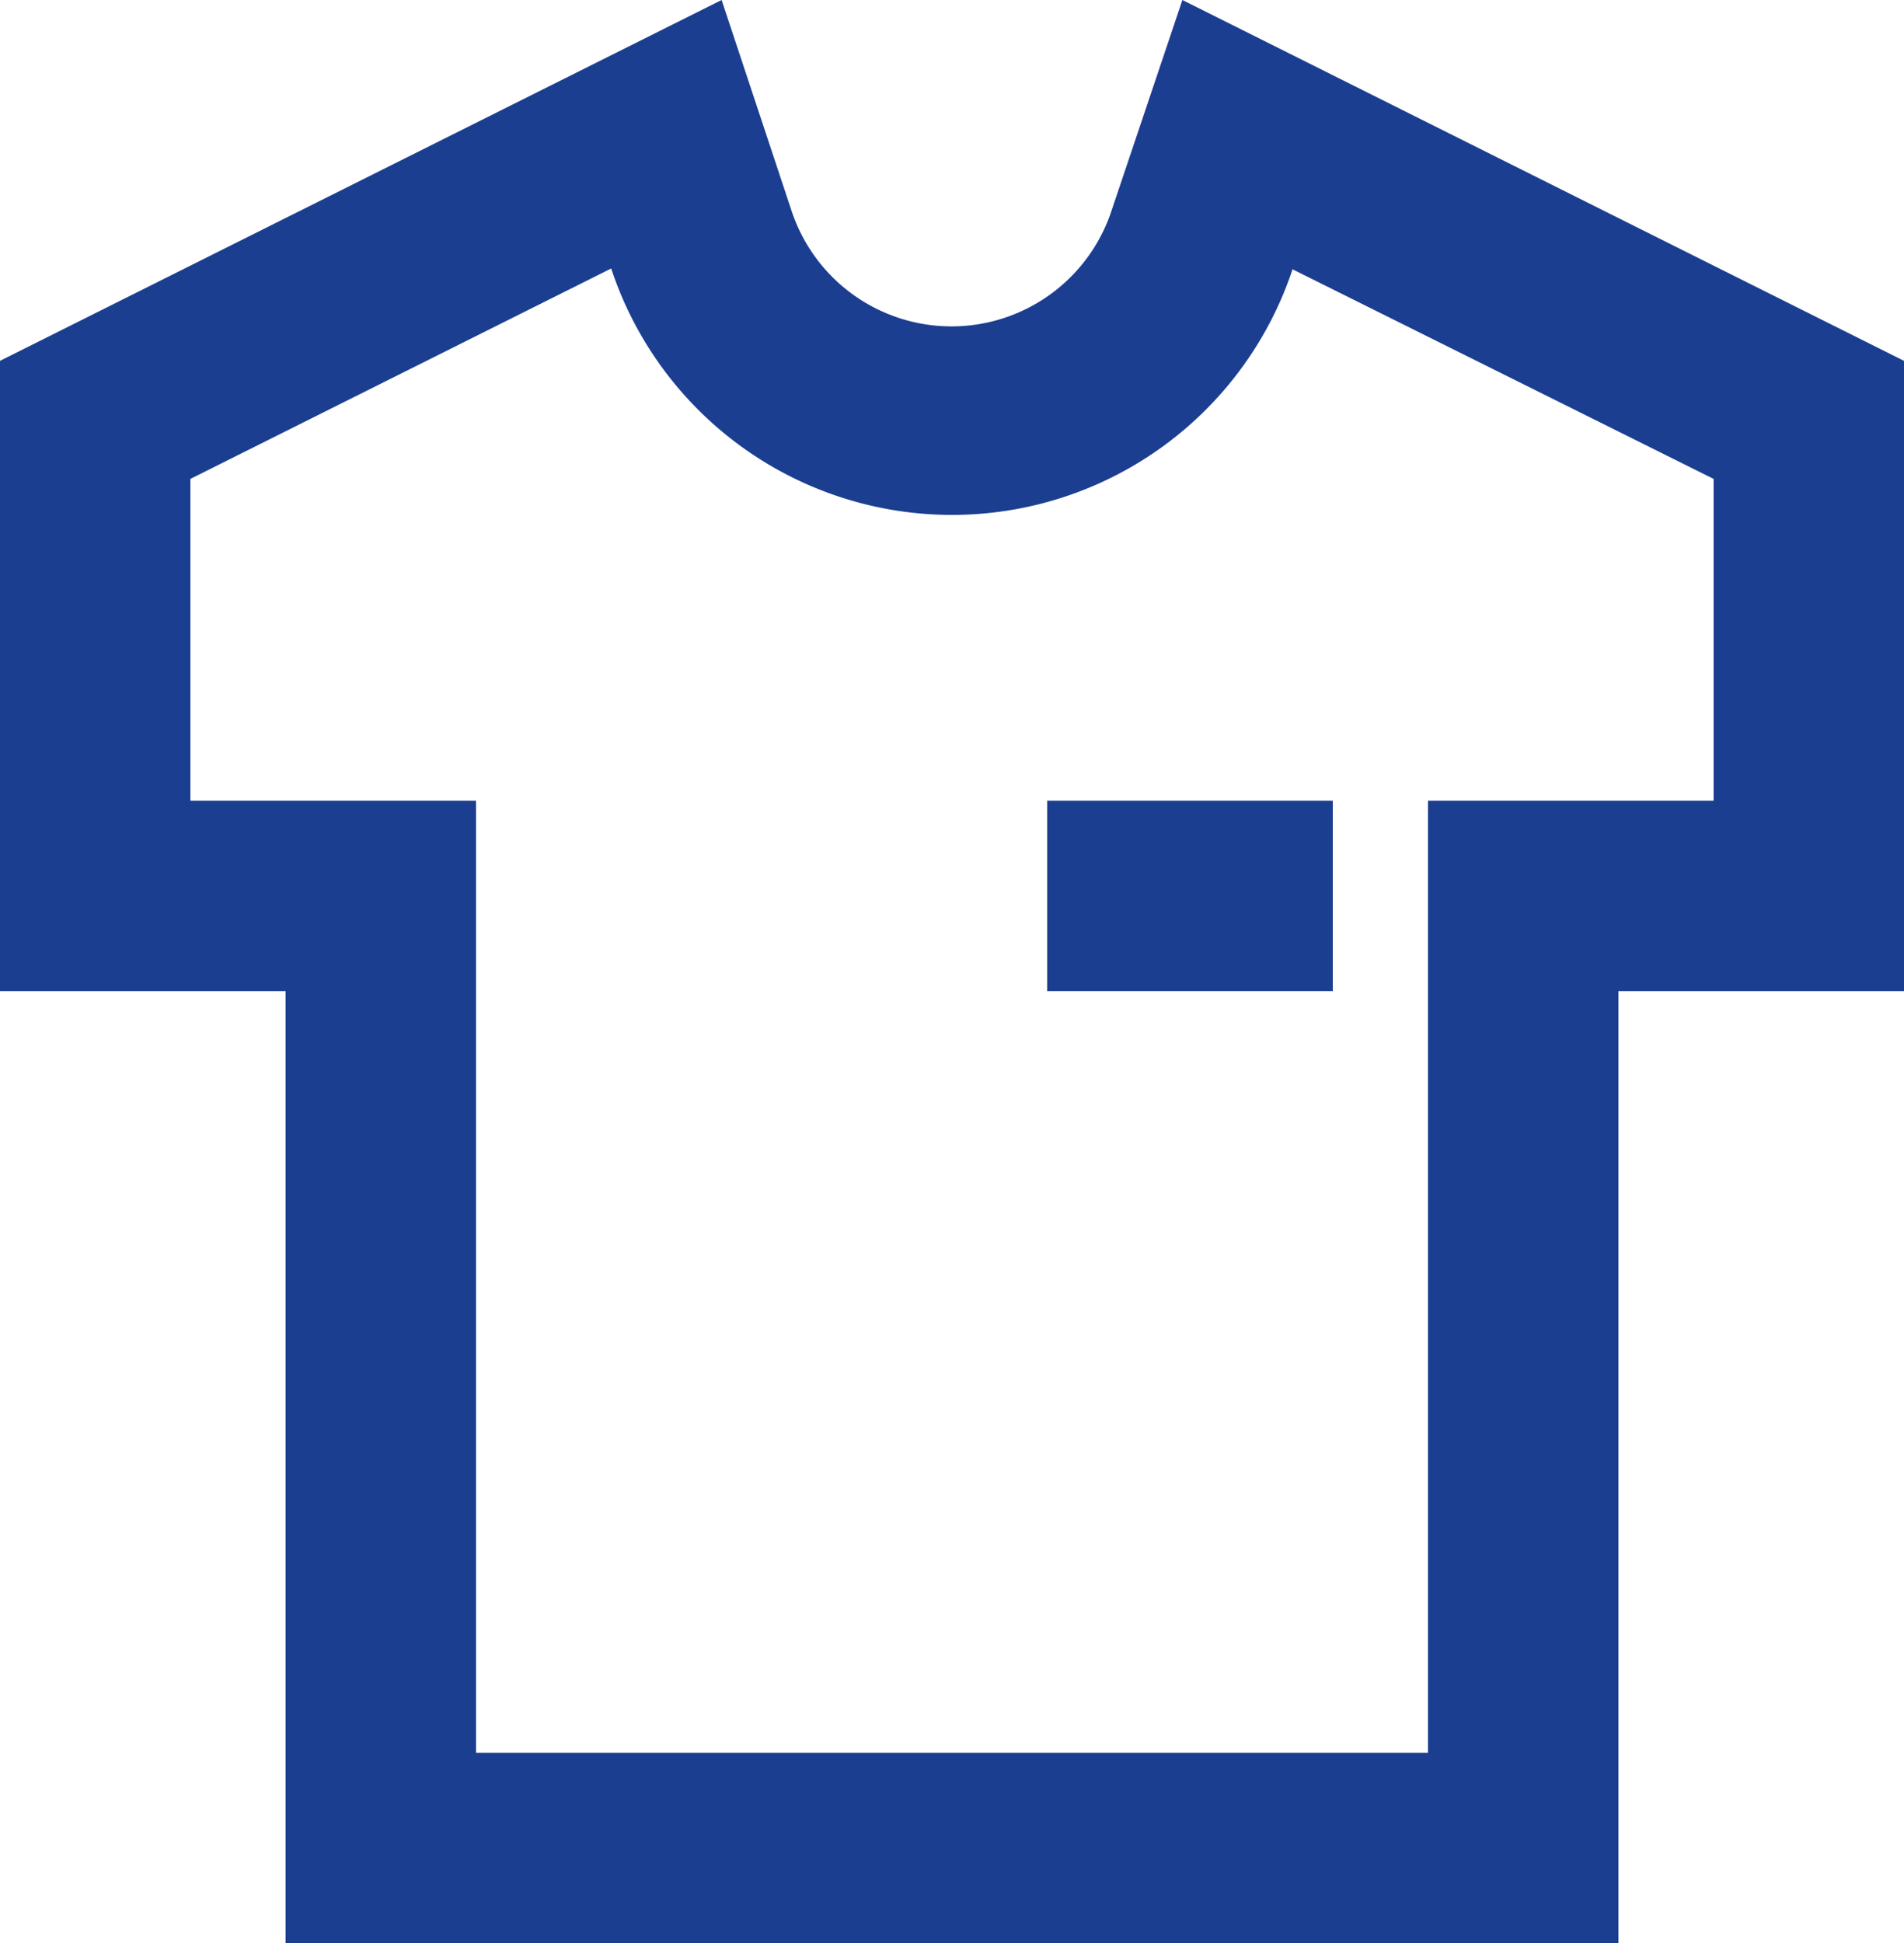
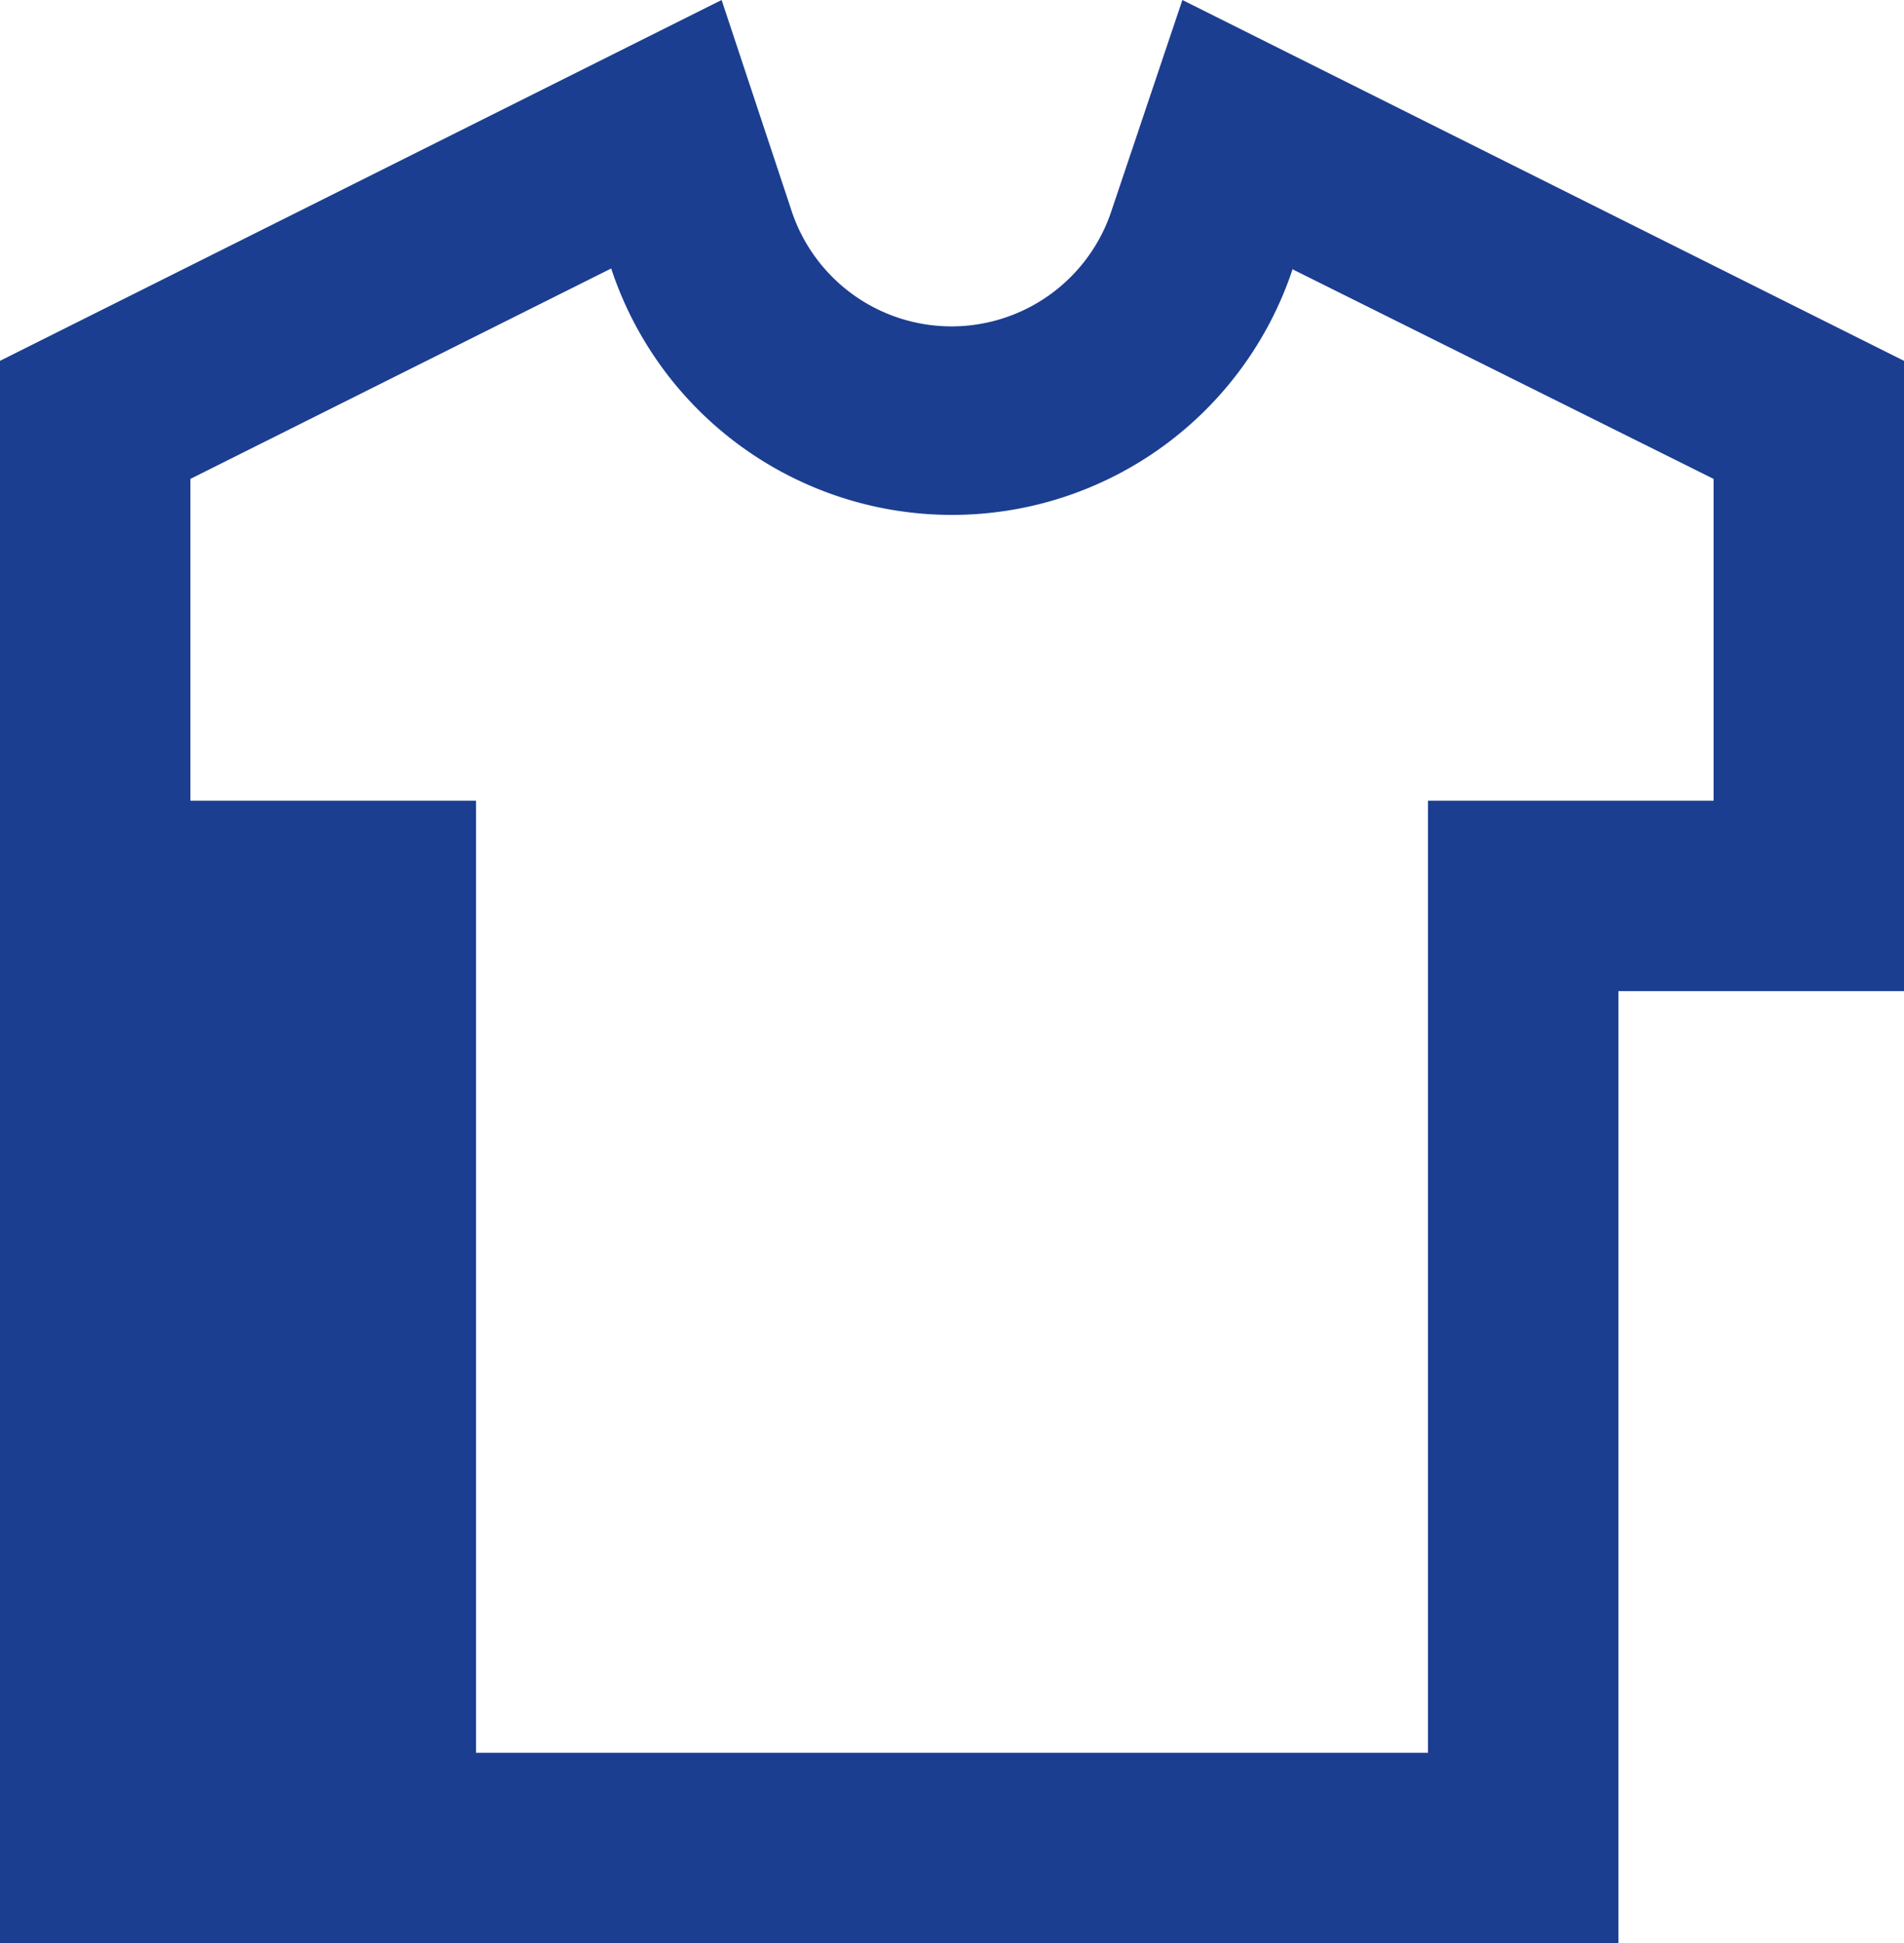
<svg xmlns="http://www.w3.org/2000/svg" width="20" height="20.41" viewBox="0 0 20 20.41">
  <g id="Layer_2" data-name="Layer 2" transform="translate(-2 -1.59)">
-     <path id="Tracciato_56" data-name="Tracciato 56" d="M13.68,3.79a1.77,1.77,0,0,1-3.37,0l-.73-2.2L2,5.38V12H5V22H19V12h3V5.38L14.42,1.59Zm1.9.63h0L20,6.62V10H17V20H7V10H4V6.62L8.42,4.41h0a3.77,3.77,0,0,0,7.16,0Z" fill="#1b3e90" />
-     <rect id="Rettangolo_28" data-name="Rettangolo 28" width="3" height="2" transform="translate(13 10)" fill="#1b3e90" />
+     <path id="Tracciato_56" data-name="Tracciato 56" d="M13.68,3.79a1.77,1.77,0,0,1-3.37,0l-.73-2.2L2,5.38V12V22H19V12h3V5.38L14.42,1.59Zm1.9.63h0L20,6.62V10H17V20H7V10H4V6.62L8.42,4.41h0a3.77,3.77,0,0,0,7.16,0Z" fill="#1b3e90" />
  </g>
</svg>